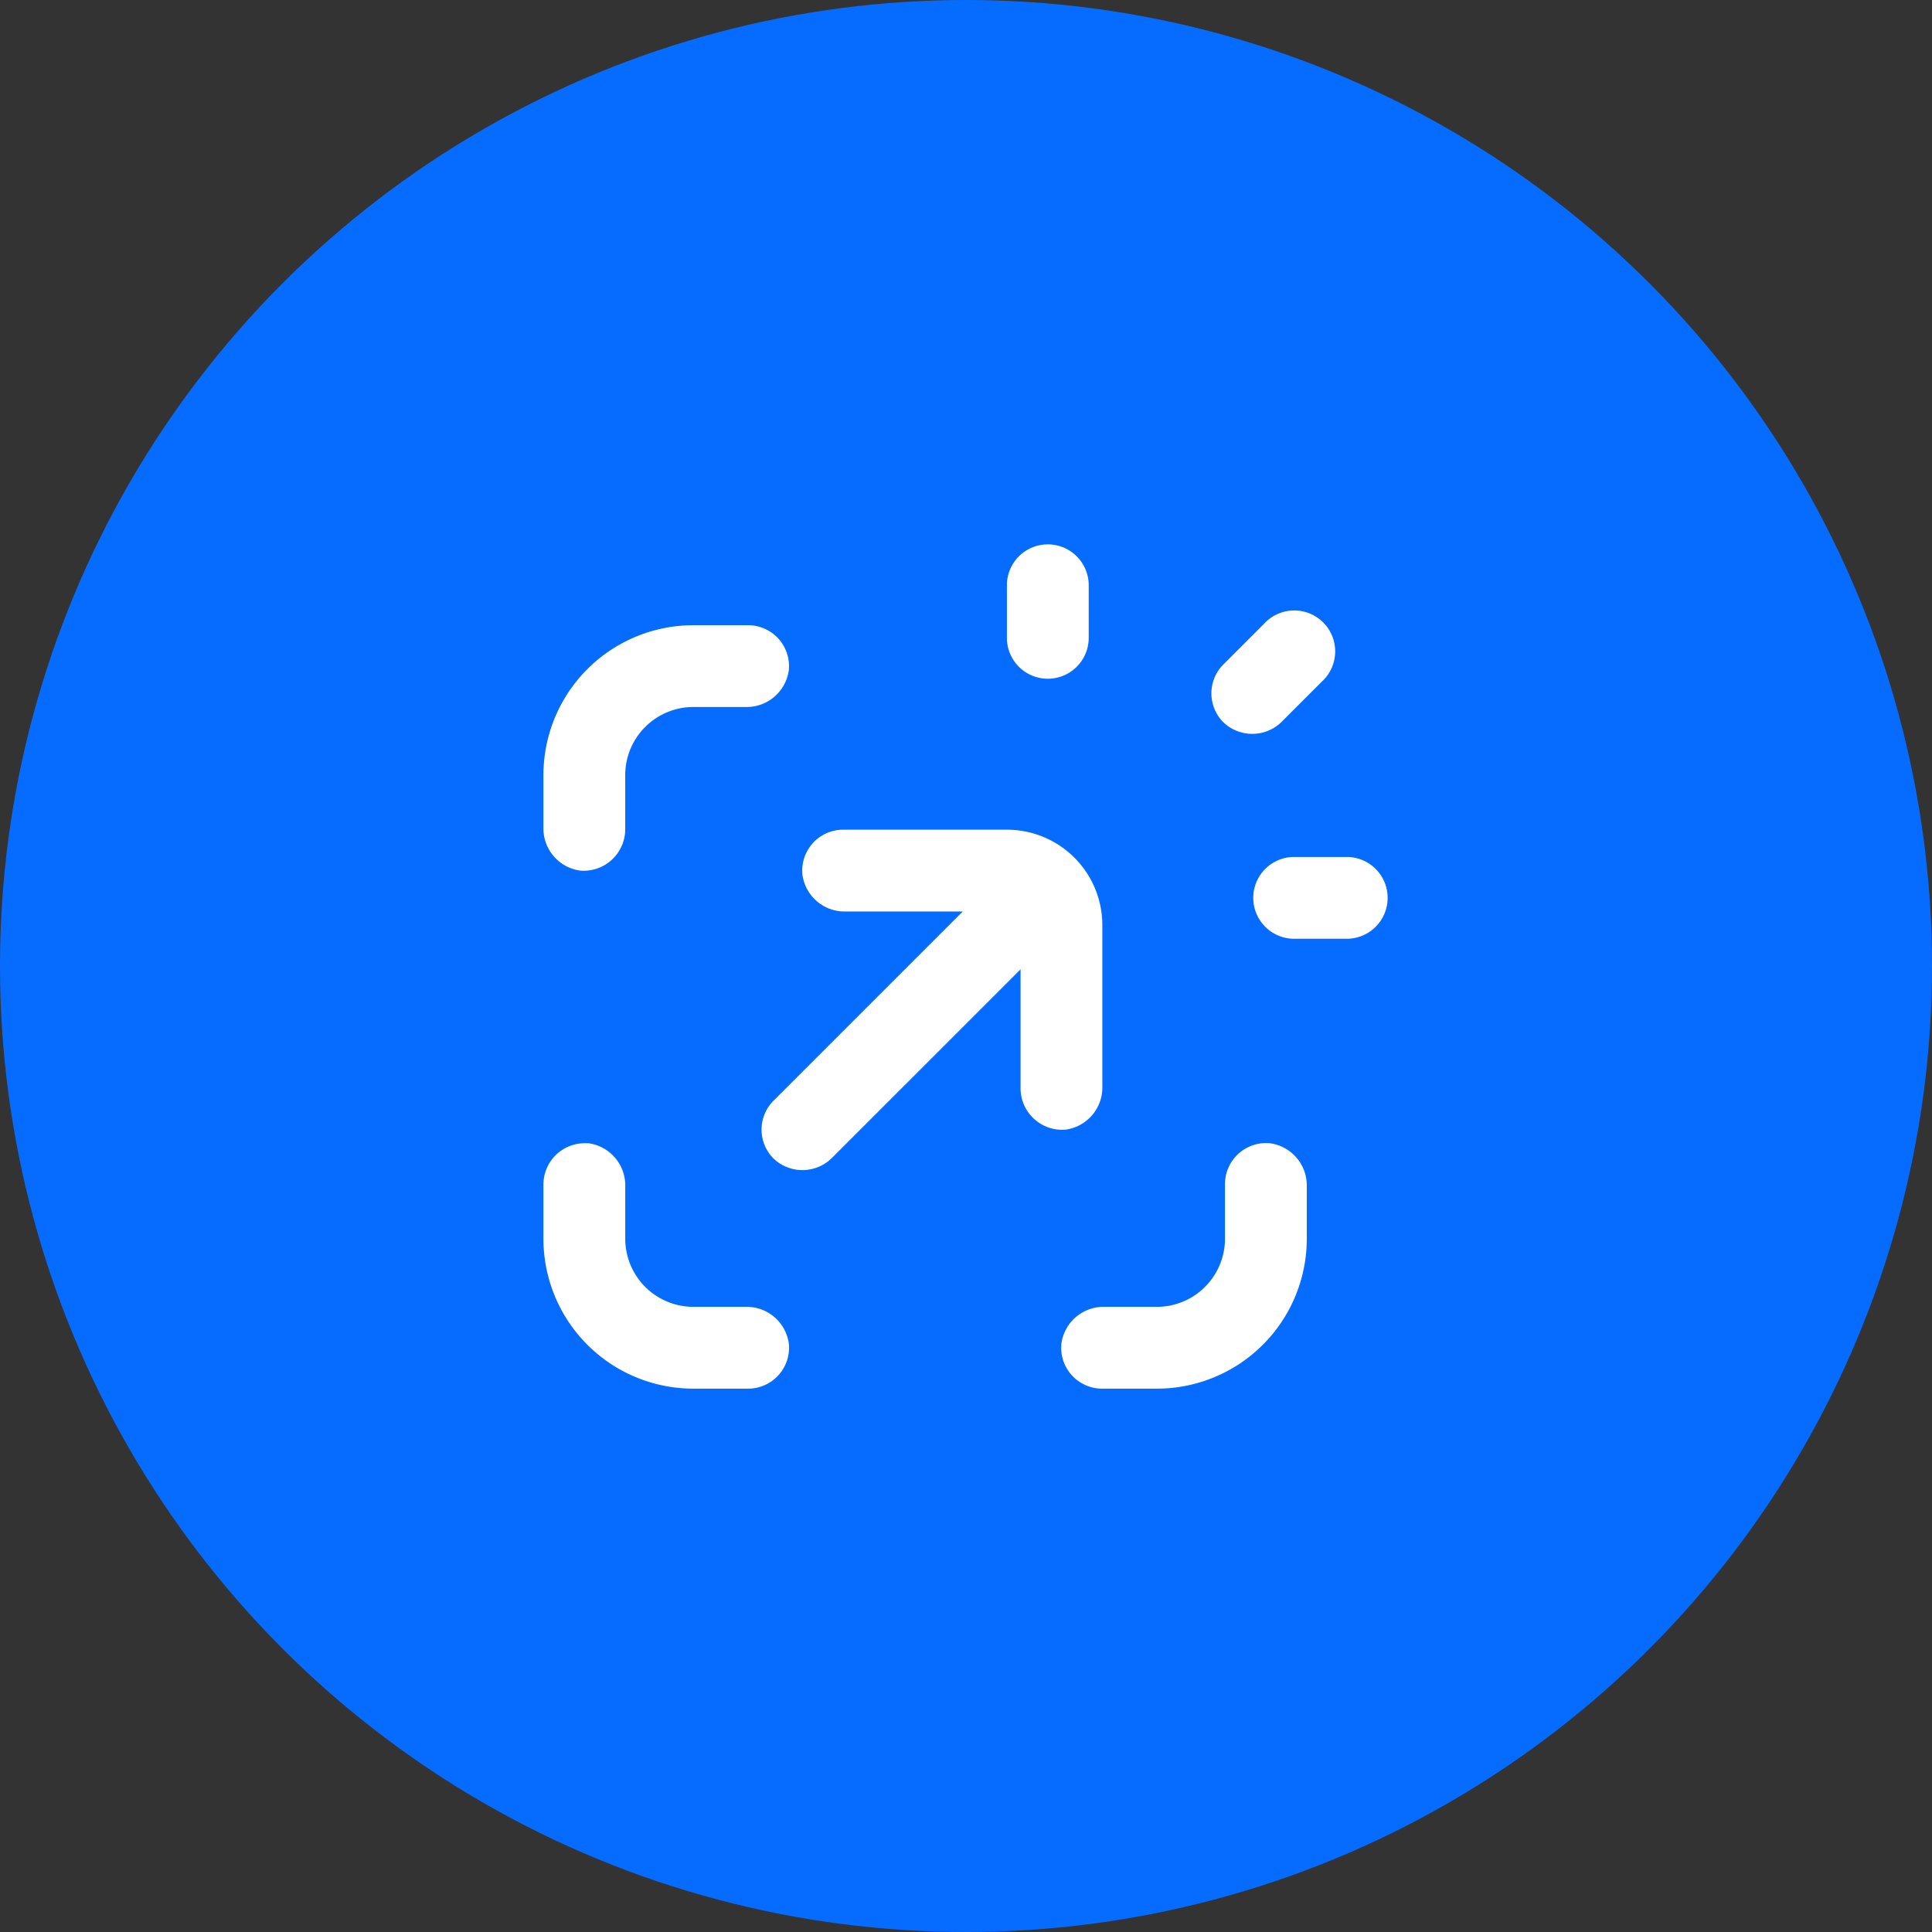
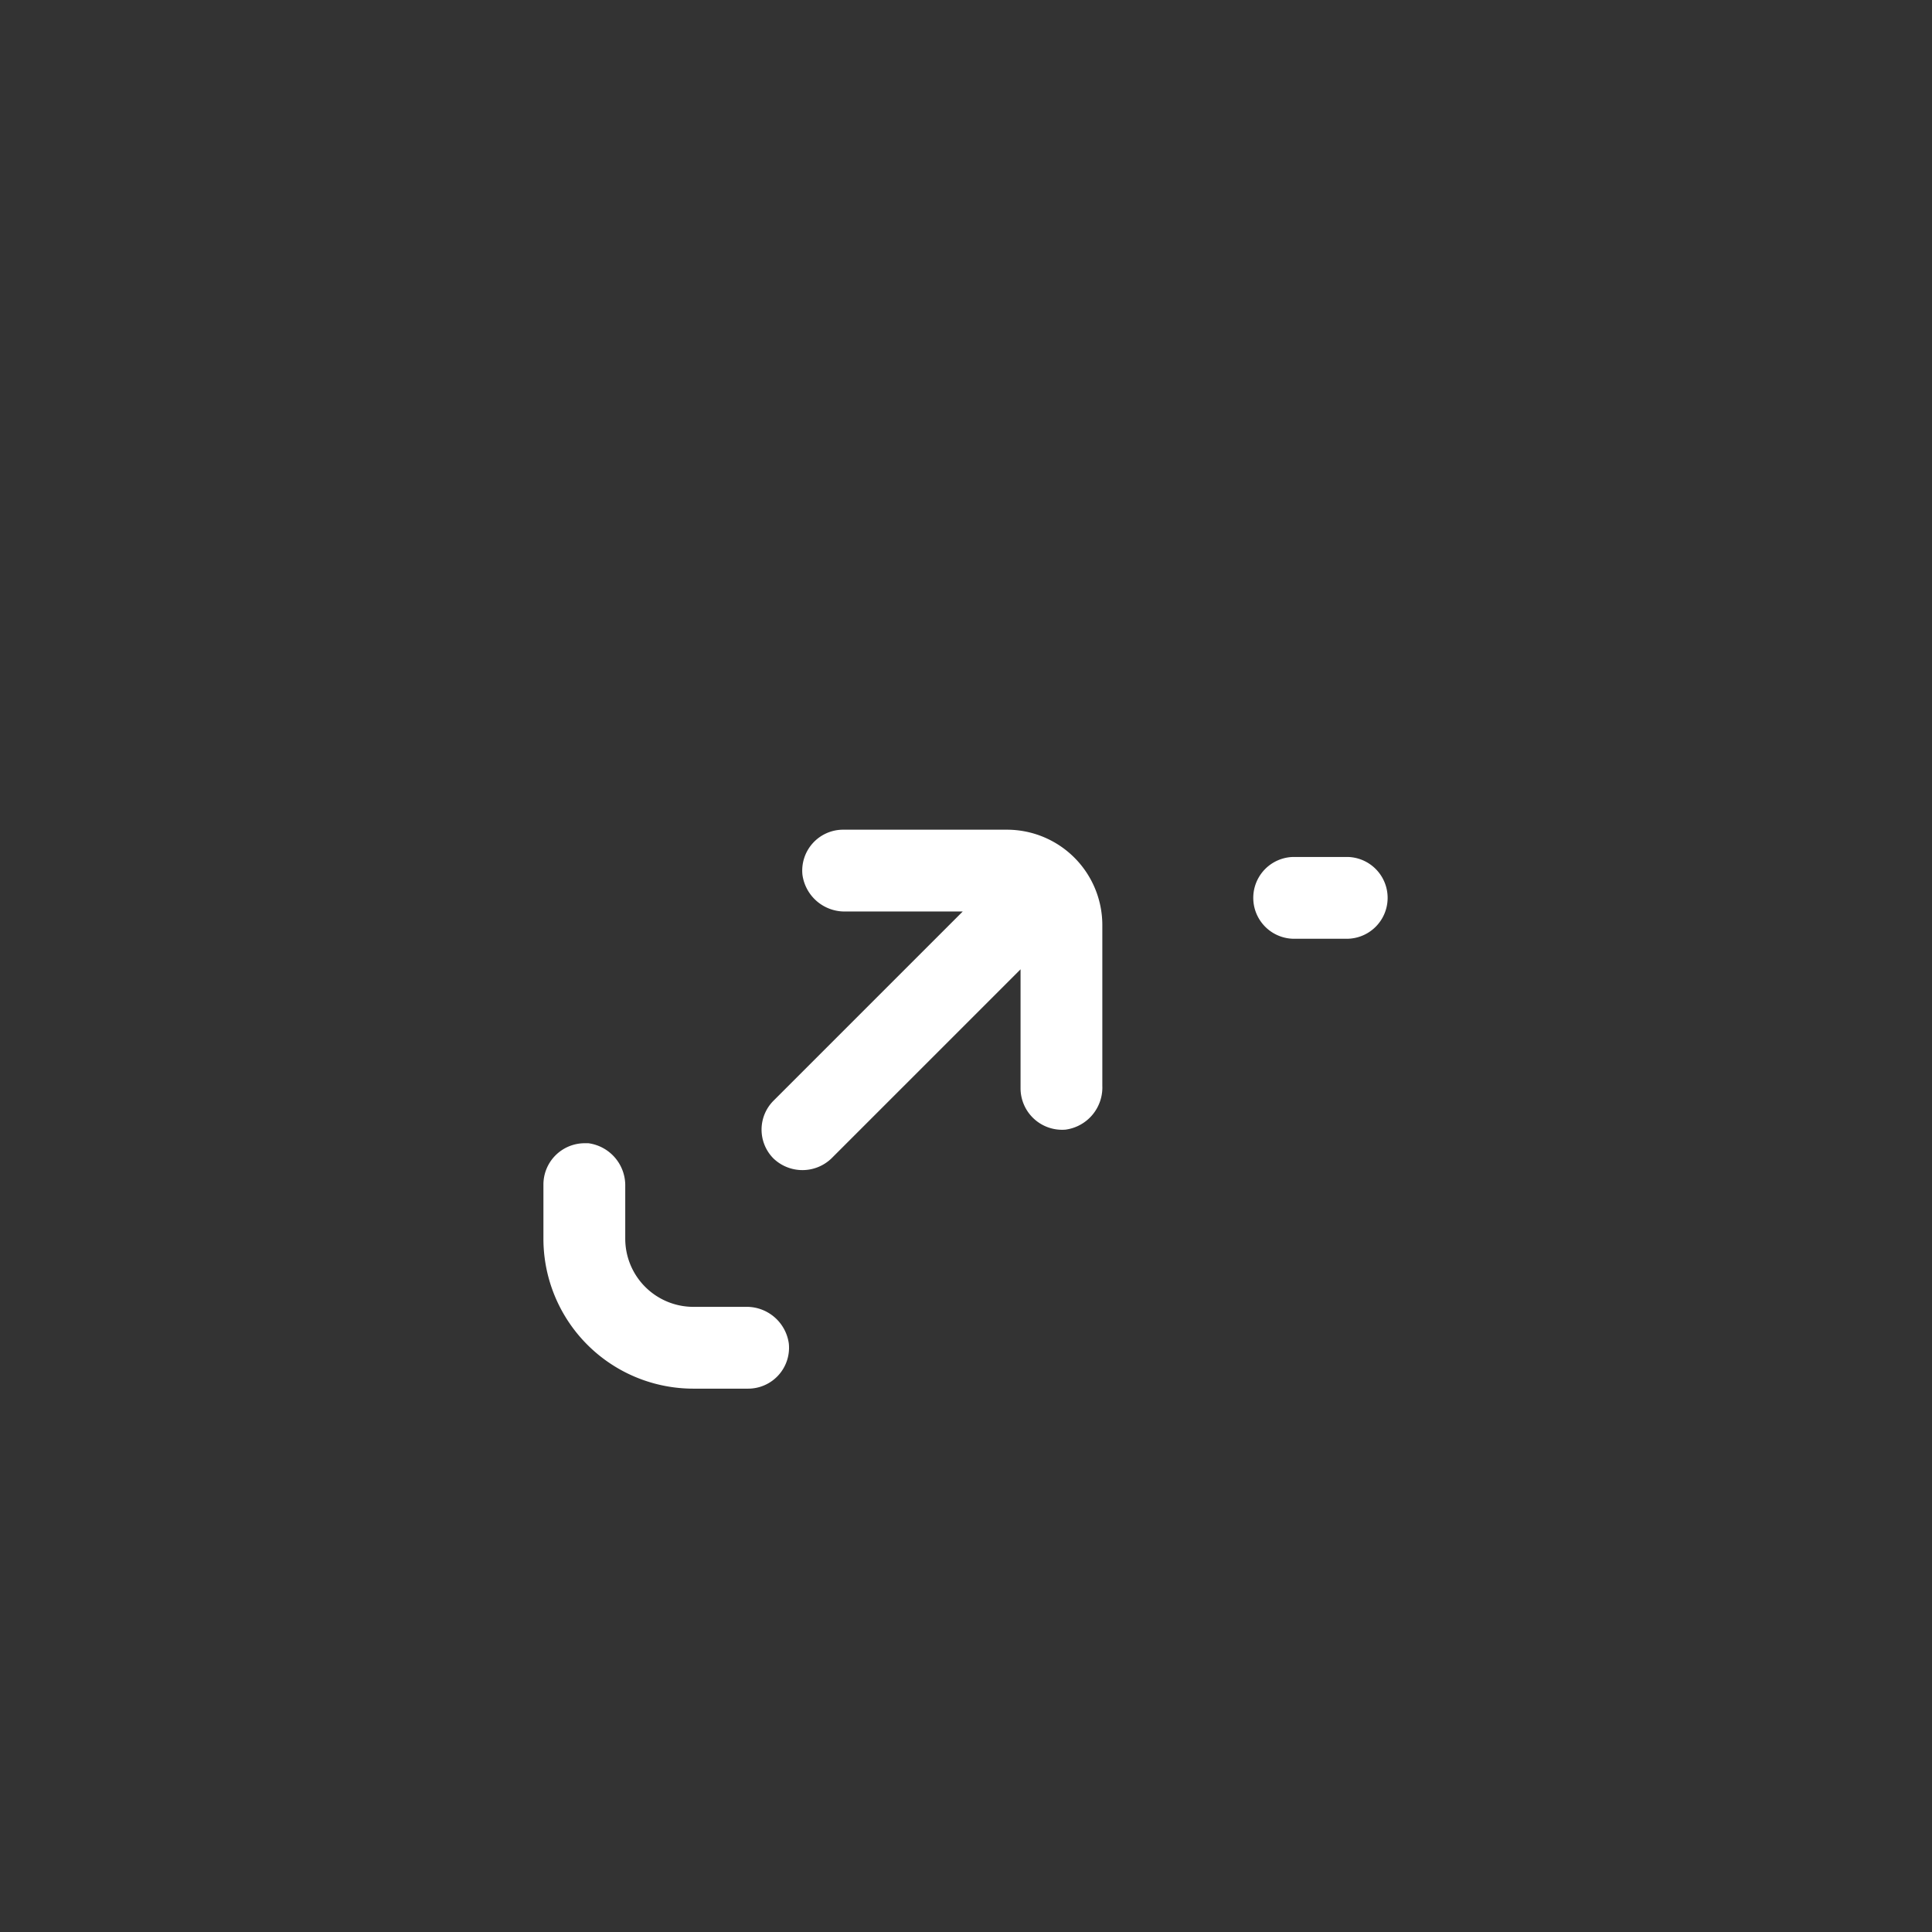
<svg xmlns="http://www.w3.org/2000/svg" id="Icon" width="80" height="80" viewBox="0 0 80 80">
  <rect x="0" y="0" width="80" height="80" fill="#333333" stroke="none" />
-   <circle id="Ellipse_19" data-name="Ellipse 19" cx="40" cy="40" r="40" fill="#066cff" />
  <g id="noun-trending-6249458" transform="translate(-205.488 -205.498)">
-     <path id="Path_2891" data-name="Path 2891" d="M820.612,290.035a1.694,1.694,0,1,0-2.394-2.394l-1.694,1.694a1.694,1.694,0,0,0,0,2.394,1.734,1.734,0,0,0,2.394,0Z" transform="translate(-560.379 -56.323)" fill="#fff" />
-     <path id="Path_2892" data-name="Path 2892" d="M639.387,229.692a1.694,1.694,0,0,0-3.387,0v2.258a1.694,1.694,0,0,0,3.387,0Z" transform="translate(-388.818)" fill="#fff" />
-     <path id="Path_2893" data-name="Path 2893" d="M855.95,504h-2.258a1.694,1.694,0,0,0,0,3.387h2.258a1.694,1.694,0,0,0,0-3.387Z" transform="translate(-594.656 -263.017)" fill="#fff" />
+     <path id="Path_2893" data-name="Path 2893" d="M855.95,504h-2.258a1.694,1.694,0,0,0,0,3.387h2.258a1.694,1.694,0,0,0,0-3.387" transform="translate(-594.656 -263.017)" fill="#fff" />
    <path id="Path_2894" data-name="Path 2894" d="M434.143,490.629v-6.678A3.951,3.951,0,0,0,430.192,480h-6.774a1.694,1.694,0,0,0-1.693,1.863,1.761,1.761,0,0,0,1.789,1.524h4.849l-7.835,7.835a1.694,1.694,0,0,0,0,2.394,1.734,1.734,0,0,0,2.394,0l7.835-7.835v4.945a1.721,1.721,0,0,0,1.863,1.694,1.761,1.761,0,0,0,1.524-1.789Z" transform="translate(-183.01 -240.146)" fill="#fff" />
-     <path id="Path_2895" data-name="Path 2895" d="M236.456,300H234.2a6.209,6.209,0,0,0-6.21,6.21v2.162a1.761,1.761,0,0,0,1.524,1.789,1.721,1.721,0,0,0,1.863-1.694v-2.258a2.823,2.823,0,0,1,2.823-2.823h2.162a1.761,1.761,0,0,0,1.789-1.524A1.694,1.694,0,0,0,236.456,300Z" transform="translate(0 -68.613)" fill="#fff" />
    <path id="Path_2896" data-name="Path 2896" d="M228,759.952a6.209,6.209,0,0,0,6.21,6.21h2.258a1.694,1.694,0,0,0,1.694-1.863,1.761,1.761,0,0,0-1.789-1.524h-2.162a2.823,2.823,0,0,1-2.823-2.823V757.79A1.761,1.761,0,0,0,229.862,756h-.169A1.71,1.71,0,0,0,228,757.694Z" transform="translate(-0.01 -503.163)" fill="#fff" />
-     <path id="Path_2897" data-name="Path 2897" d="M690.6,759.782a2.823,2.823,0,0,1-2.823,2.823h-2.162a1.761,1.761,0,0,0-1.789,1.524,1.694,1.694,0,0,0,1.693,1.863h2.258a6.209,6.209,0,0,0,6.21-6.21V757.62a1.761,1.761,0,0,0-1.524-1.789,1.7,1.7,0,0,0-1.863,1.693Z" transform="translate(-434.388 -502.993)" fill="#fff" />
  </g>
</svg>